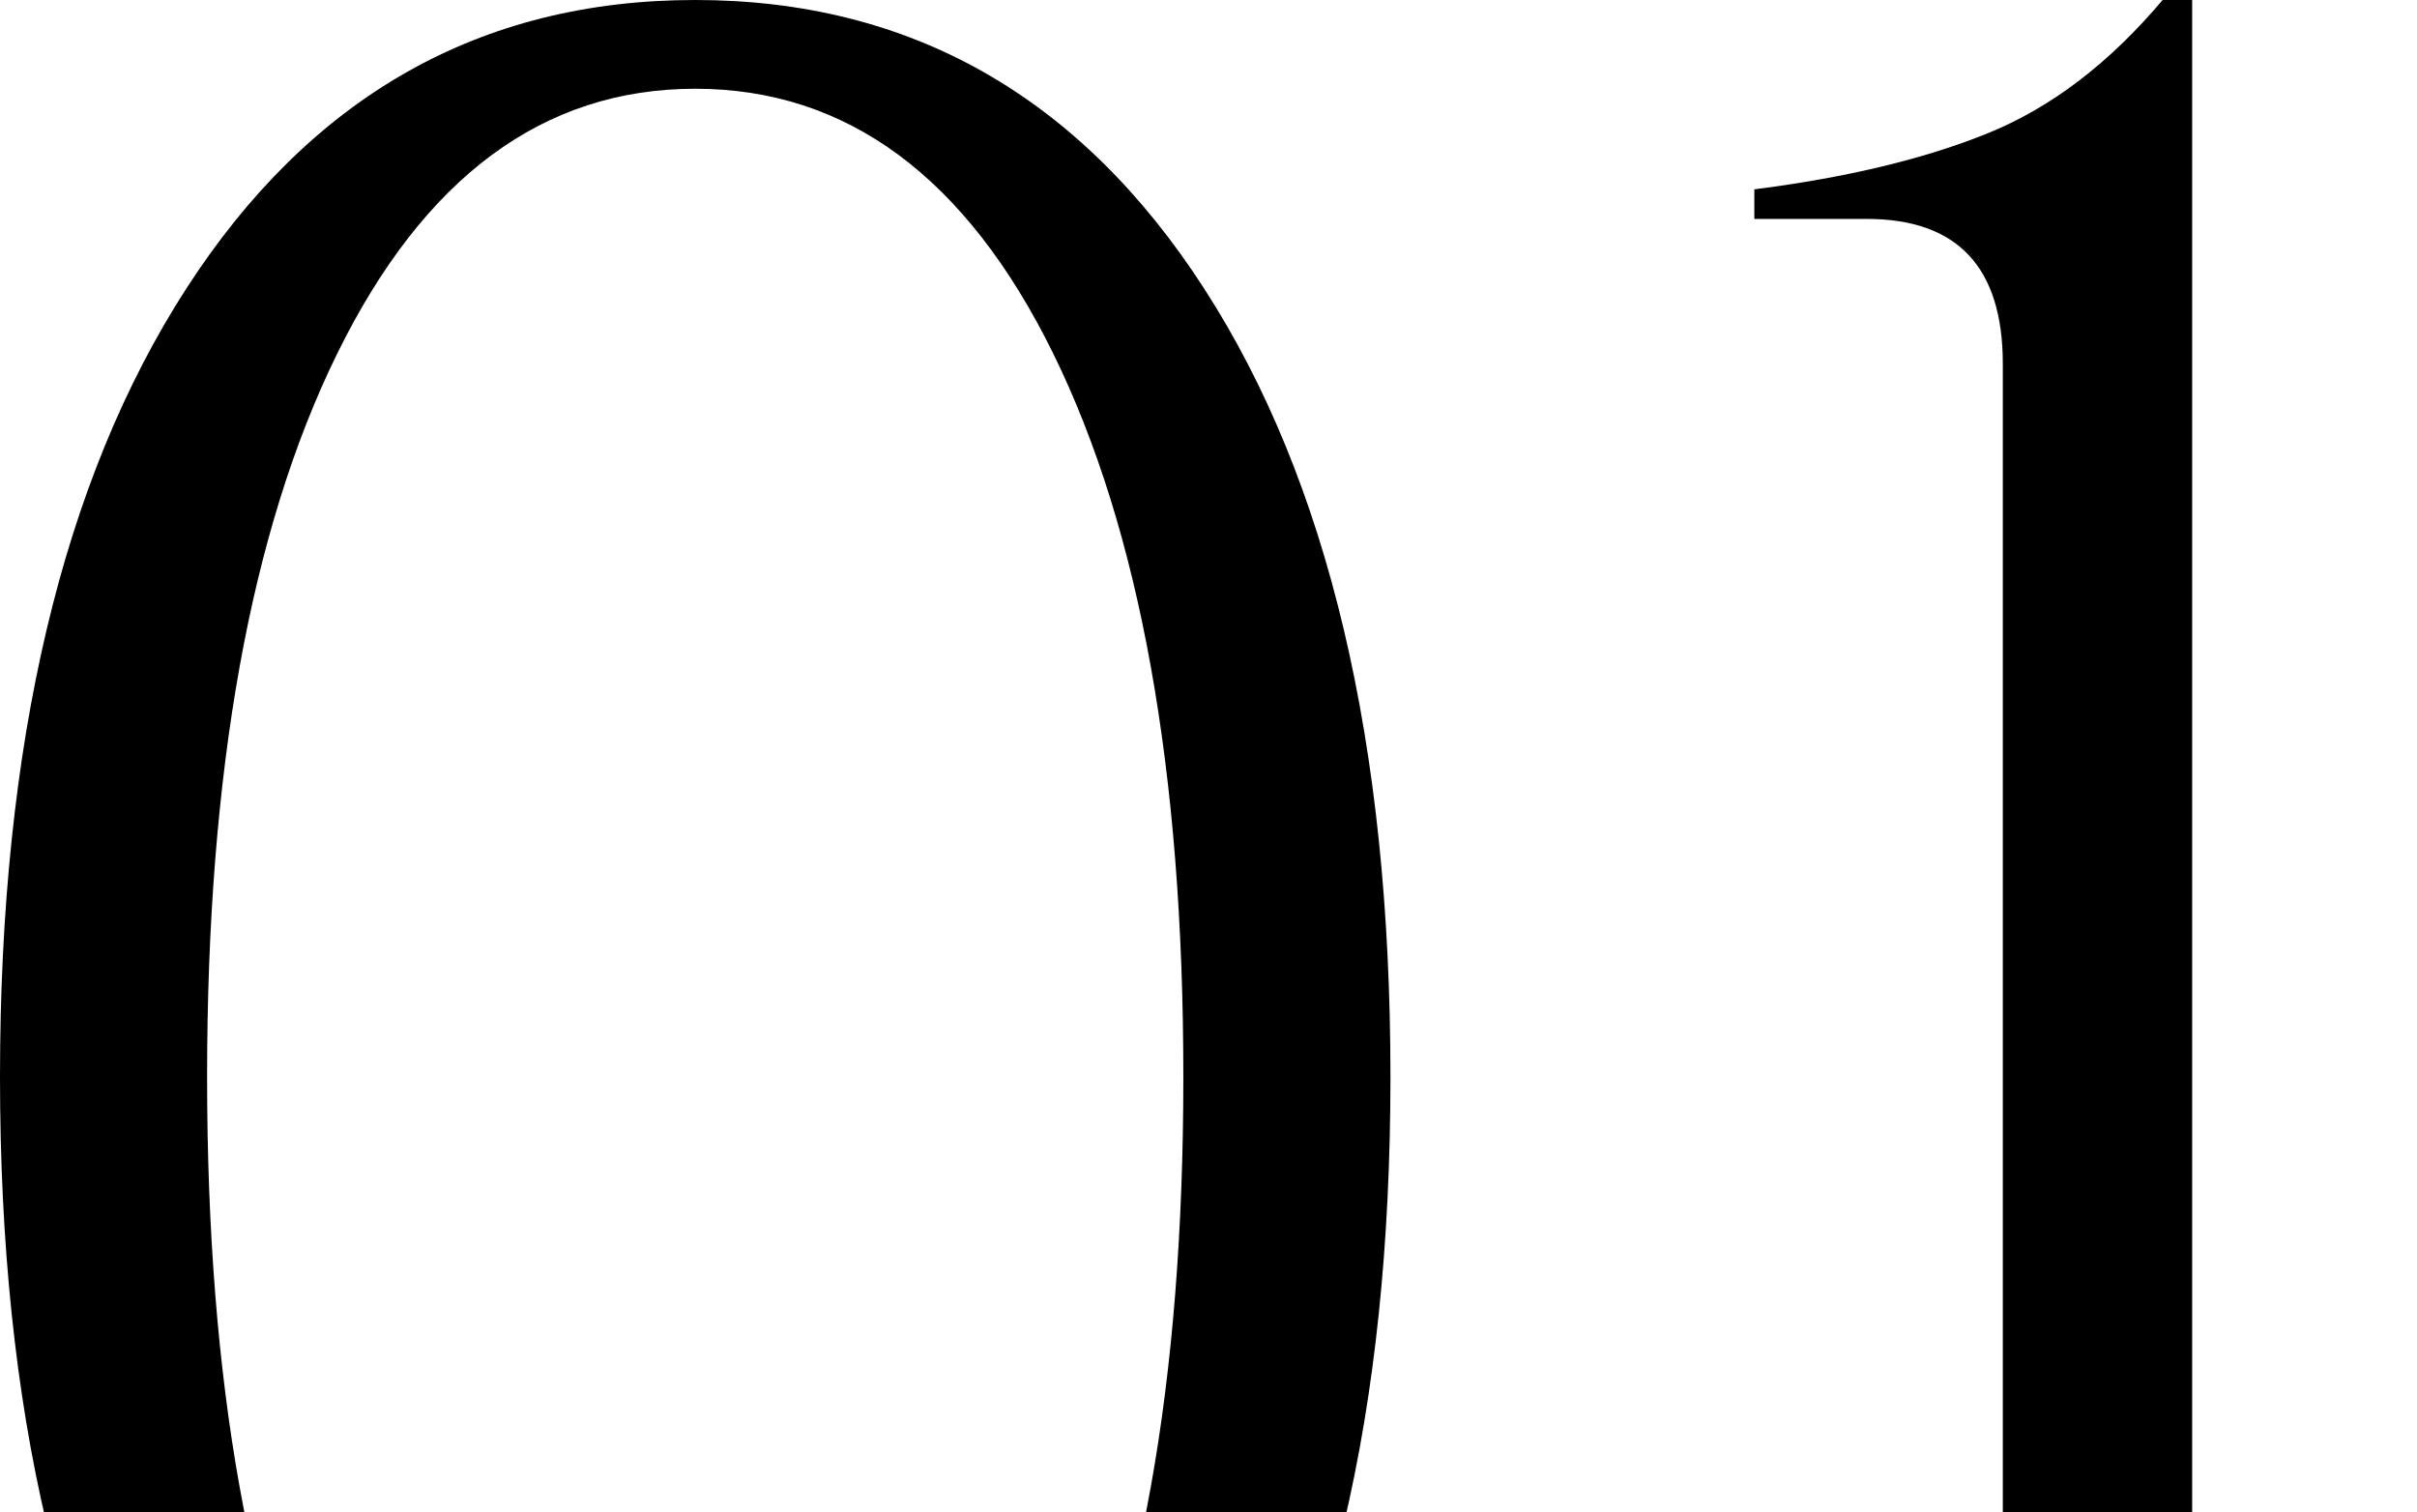
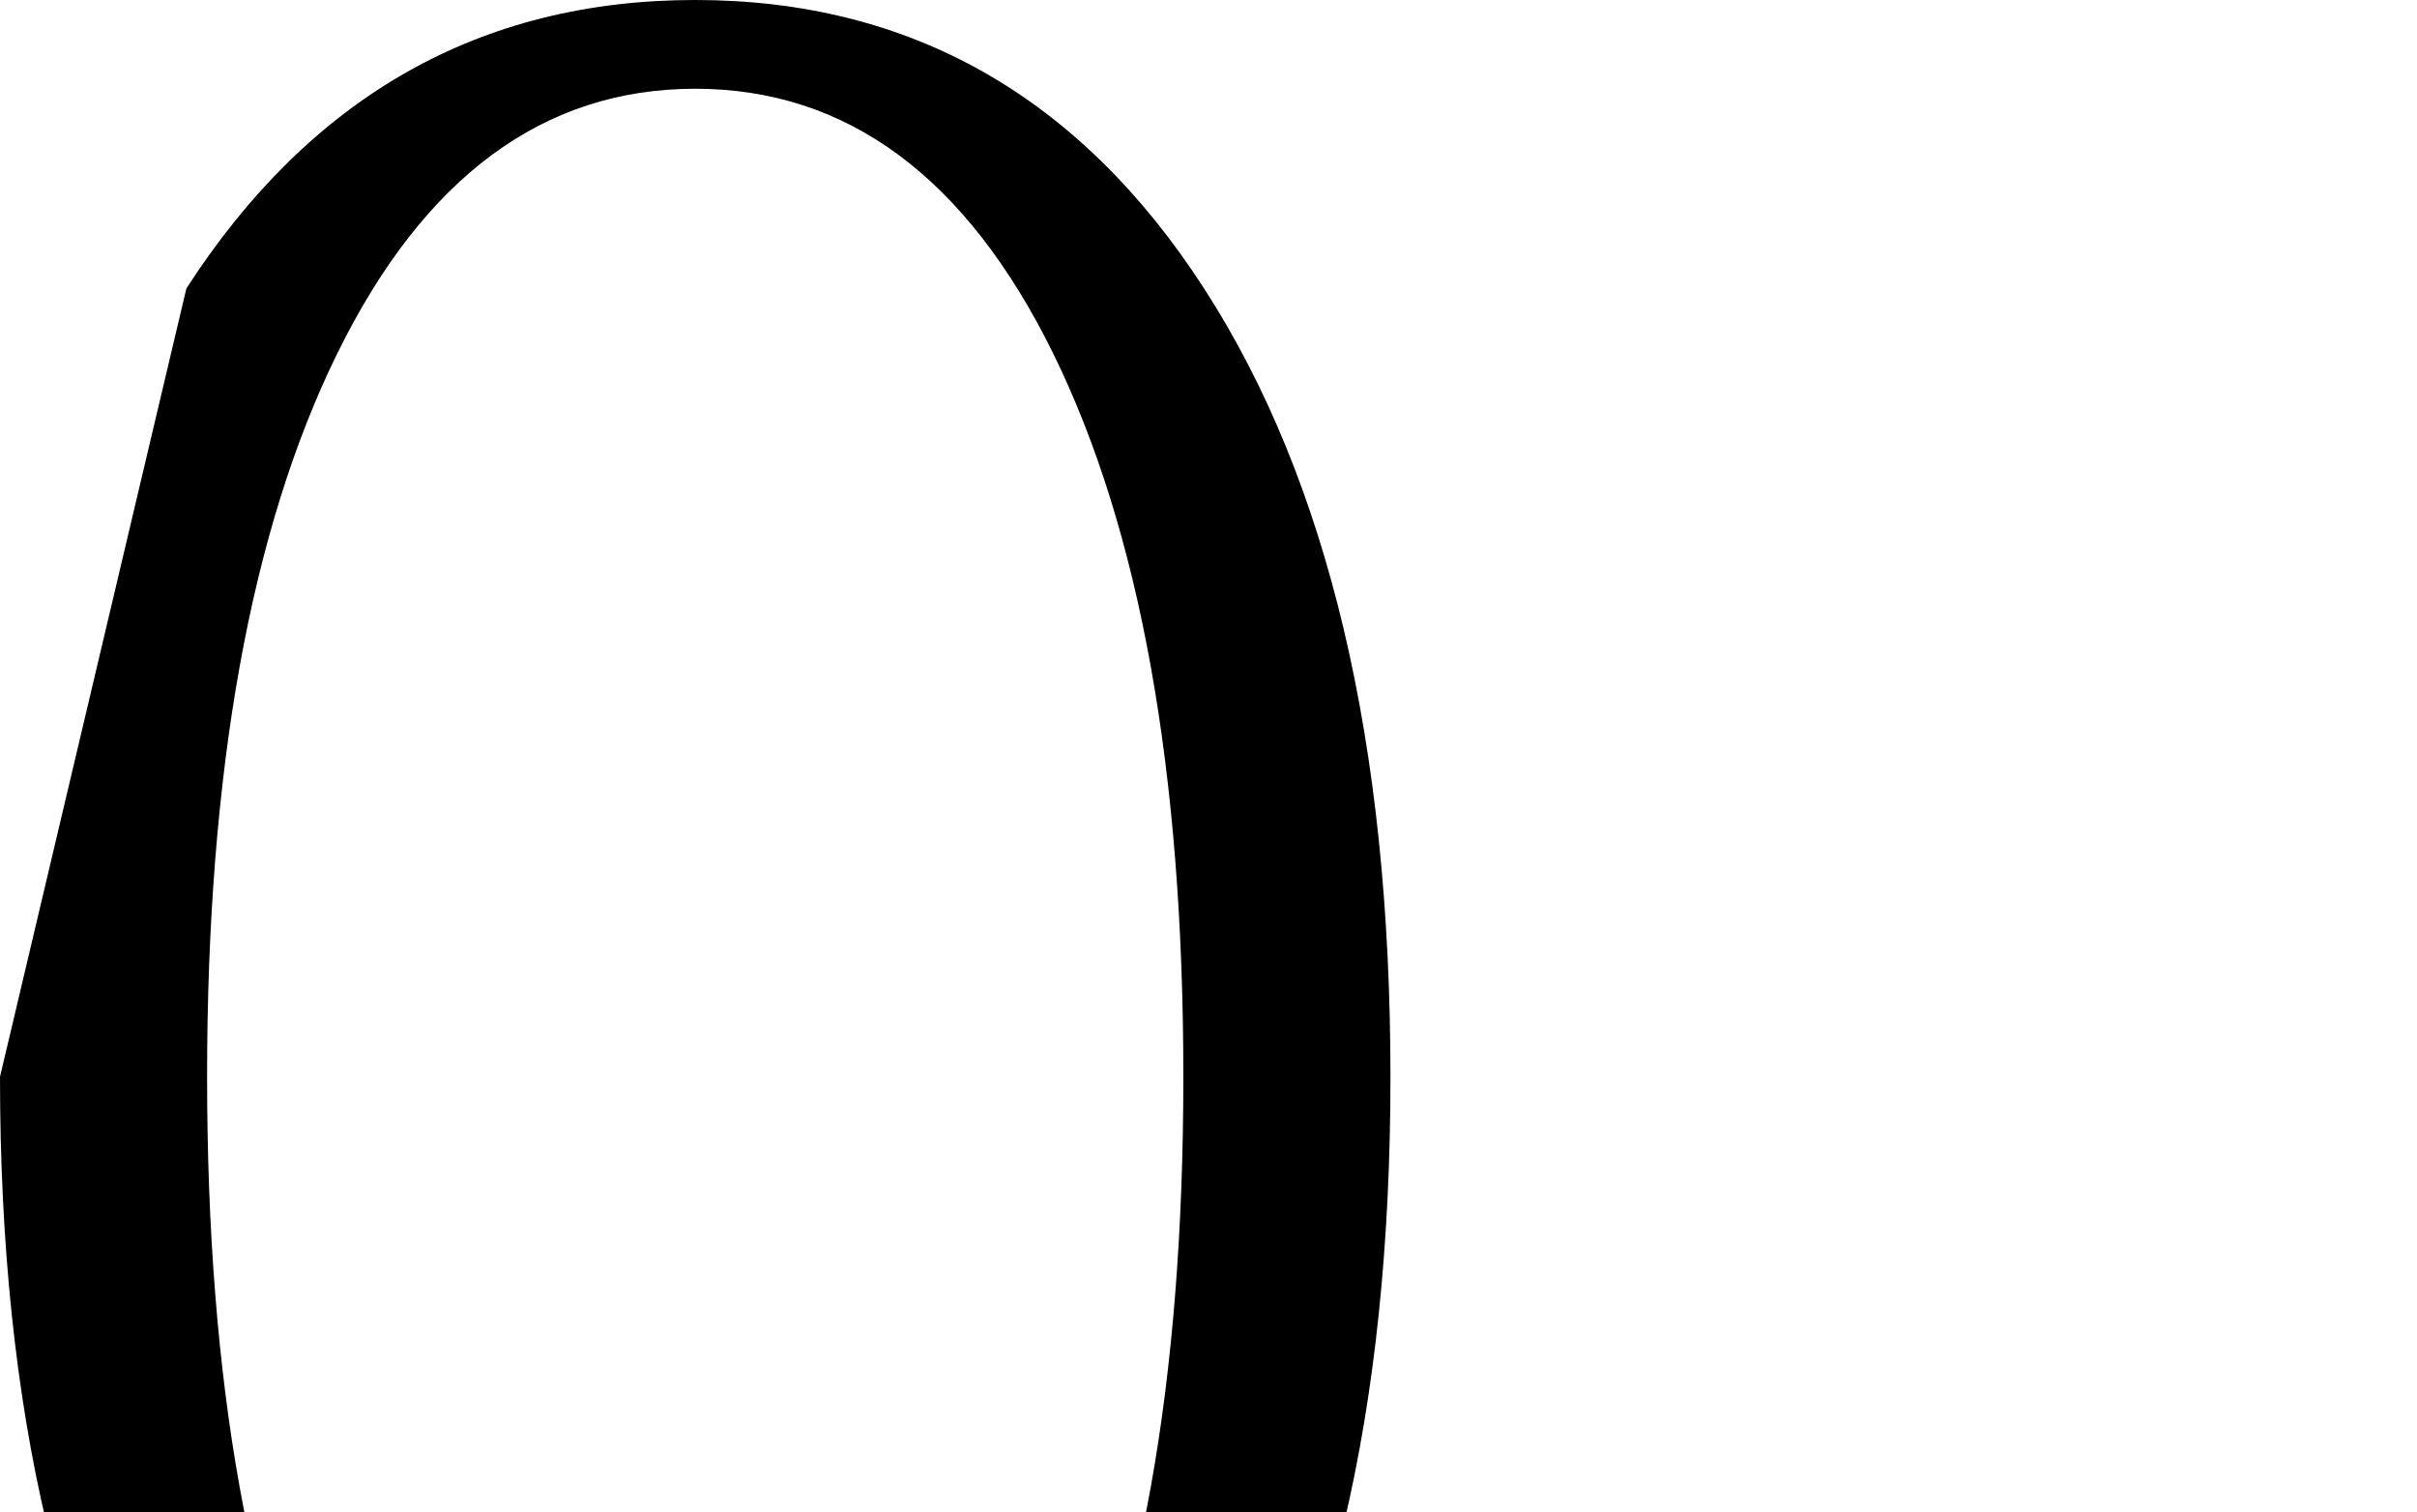
<svg xmlns="http://www.w3.org/2000/svg" version="1.1" id="Ebene_1" x="0px" y="0px" width="129.608px" height="81.101px" viewBox="0 0 129.608 81.101" enable-background="new 0 0 129.608 81.101" xml:space="preserve">
  <g>
-     <path d="M9.995,15.467C16.657,5.156,25.752,0,37.28,0c11.526,0,20.624,5.156,27.286,15.467c6.663,10.312,9.995,24.406,9.995,42.277   c0,17.875-3.332,31.967-9.995,42.278c-6.662,10.312-15.76,15.467-27.286,15.467c-11.528,0-20.623-5.155-27.286-15.467   C3.332,89.711,0,75.62,0,57.745C0,39.873,3.332,25.779,9.995,15.467z M56.477,18.958C51.821,9.494,45.424,4.759,37.28,4.759   c-8.145,0-14.542,4.734-19.195,14.198c-4.655,9.466-6.98,22.396-6.98,38.787c0,16.395,2.325,29.324,6.98,38.788   c4.653,9.466,11.051,14.198,19.195,14.198c8.144,0,14.541-4.732,19.196-14.198c4.652-9.464,6.979-22.394,6.979-38.788   C63.456,41.353,61.129,28.424,56.477,18.958z" />
-     <path d="M126.277,111.683h3.331v1.586H95.184l0.158-1.586h3.332c2.325,0,4.362-0.846,6.107-2.539c1.745-1.69,2.617-3.7,2.617-6.028   V19.513c0-5.181-2.434-7.773-7.297-7.773h-6.028v-1.586c4.97-0.634,9.146-1.638,12.532-3.014c3.384-1.373,6.505-3.753,9.36-7.139   h1.586v103.116c0,2.435,0.846,4.47,2.538,6.108C121.78,110.865,123.843,111.683,126.277,111.683z" />
+     <path d="M9.995,15.467C16.657,5.156,25.752,0,37.28,0c11.526,0,20.624,5.156,27.286,15.467c6.663,10.312,9.995,24.406,9.995,42.277   c0,17.875-3.332,31.967-9.995,42.278c-6.662,10.312-15.76,15.467-27.286,15.467c-11.528,0-20.623-5.155-27.286-15.467   C3.332,89.711,0,75.62,0,57.745z M56.477,18.958C51.821,9.494,45.424,4.759,37.28,4.759   c-8.145,0-14.542,4.734-19.195,14.198c-4.655,9.466-6.98,22.396-6.98,38.787c0,16.395,2.325,29.324,6.98,38.788   c4.653,9.466,11.051,14.198,19.195,14.198c8.144,0,14.541-4.732,19.196-14.198c4.652-9.464,6.979-22.394,6.979-38.788   C63.456,41.353,61.129,28.424,56.477,18.958z" />
  </g>
</svg>